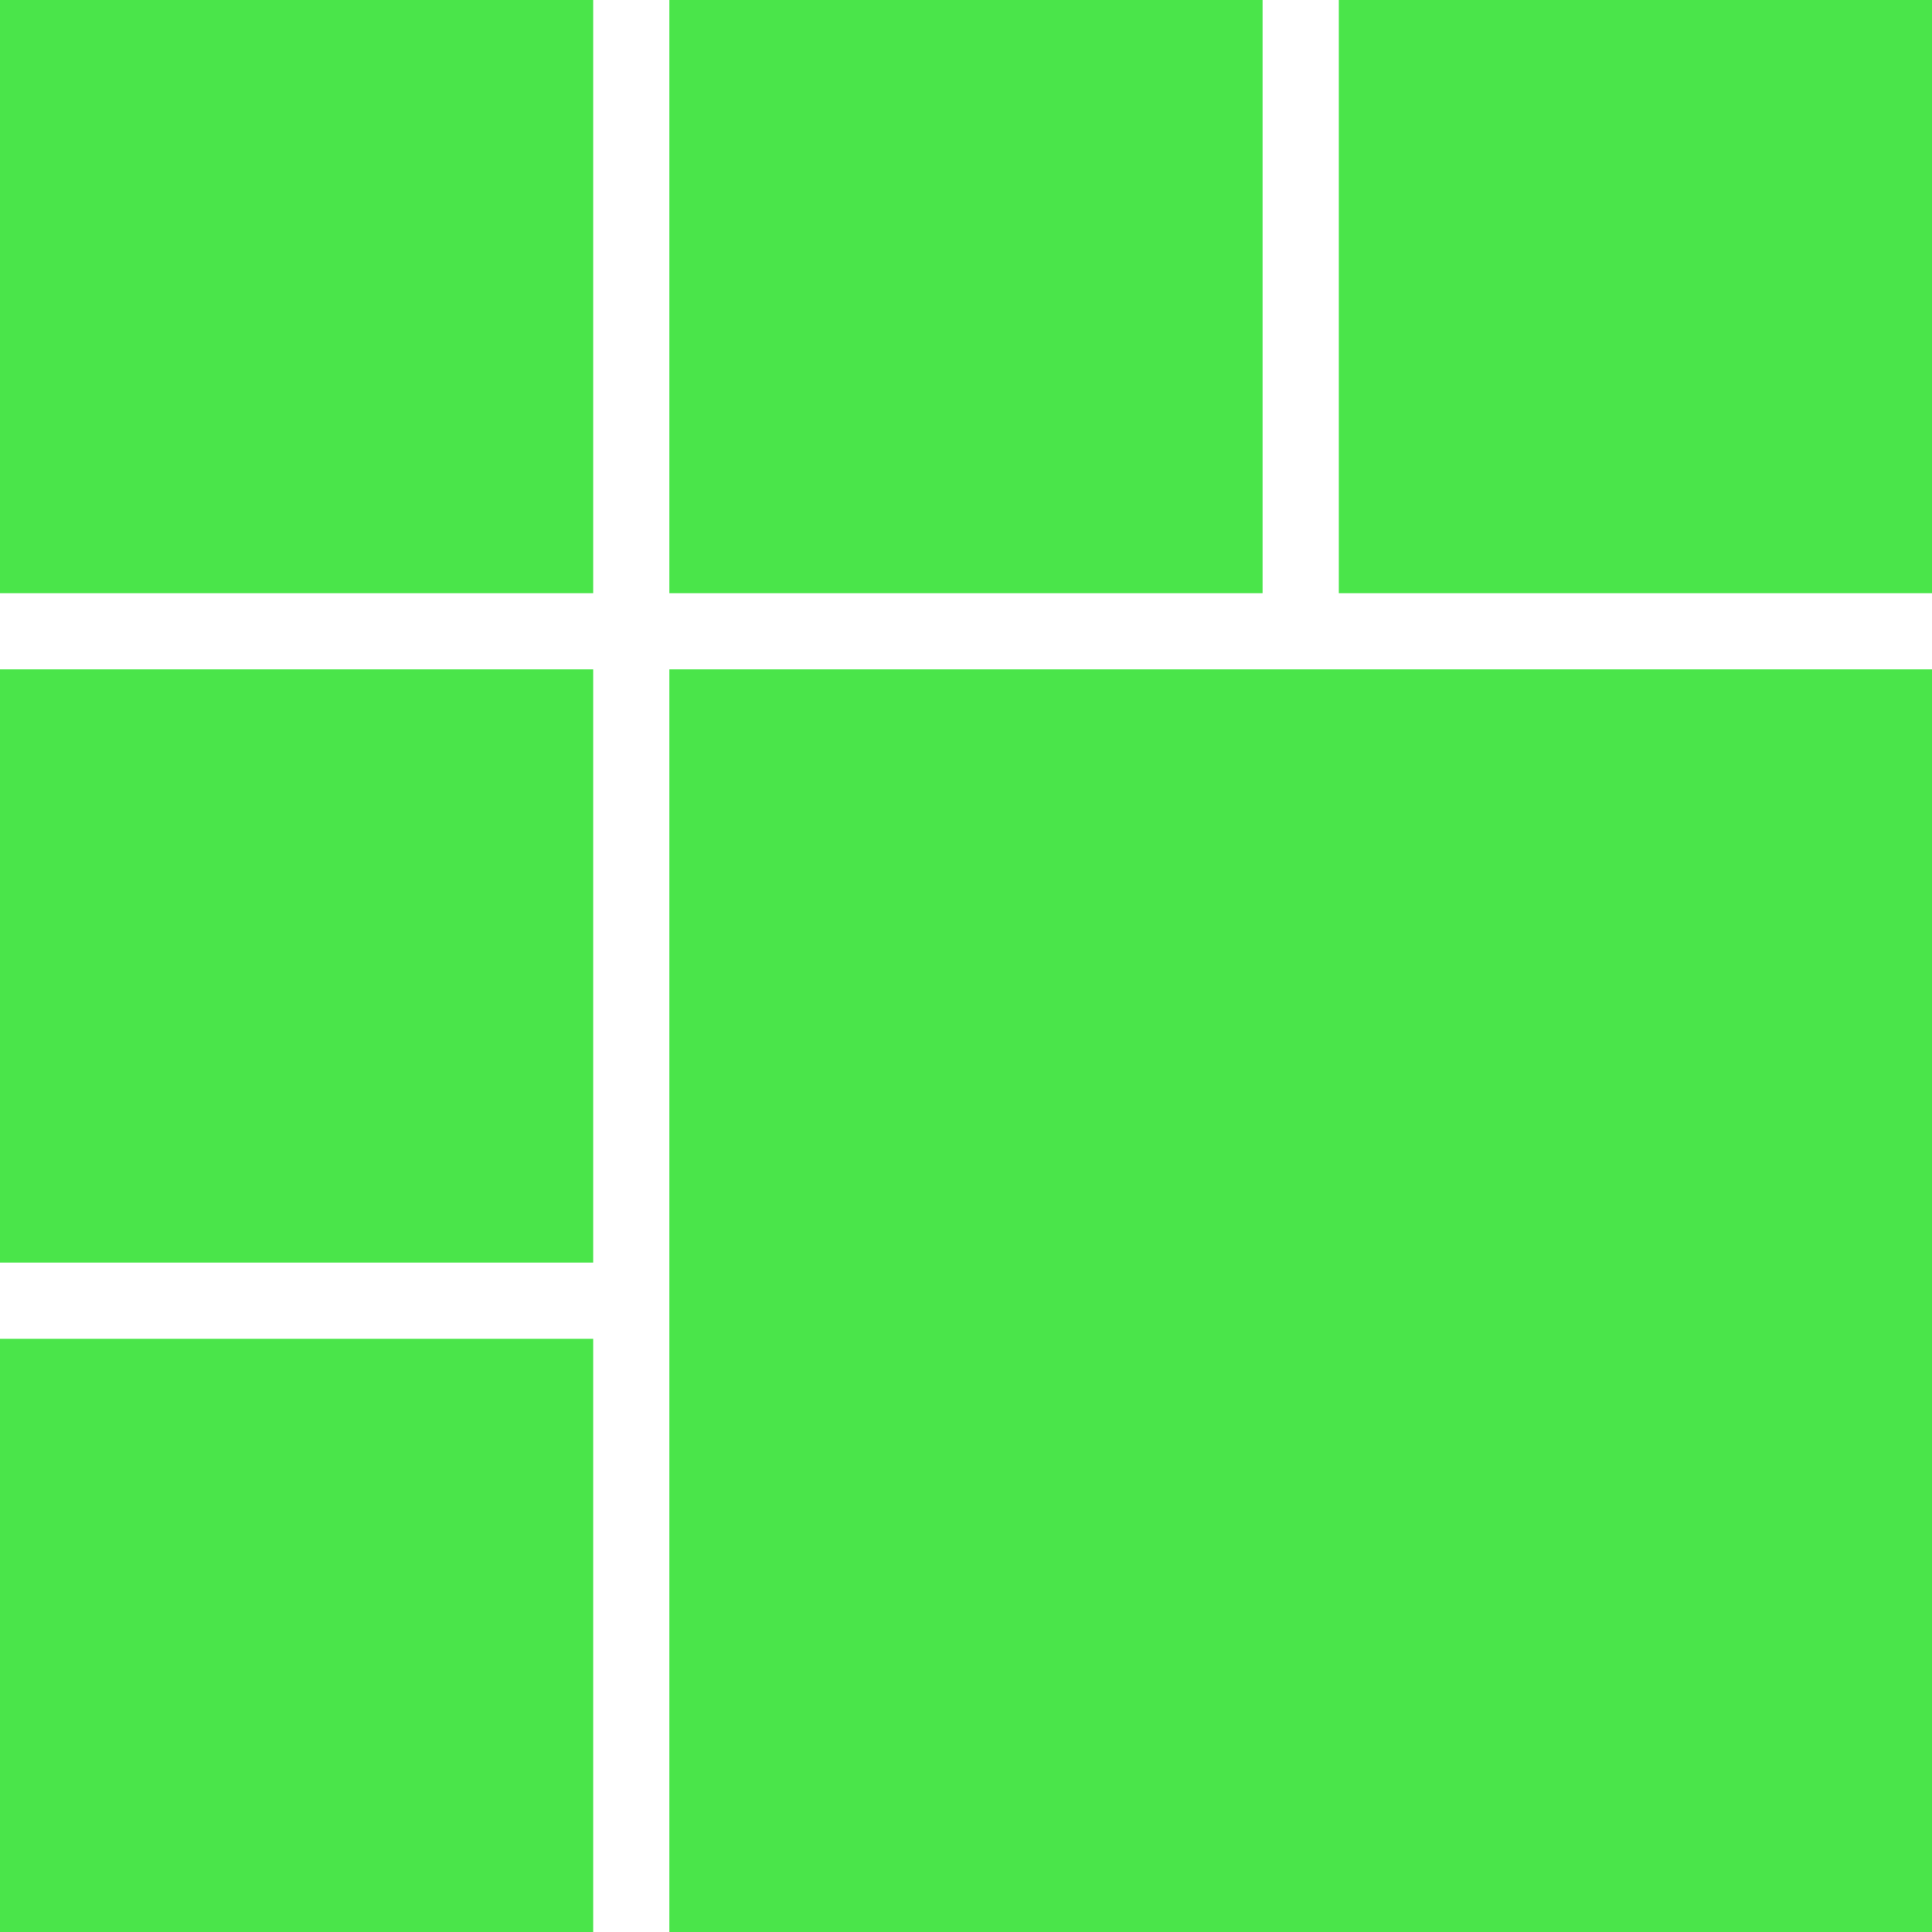
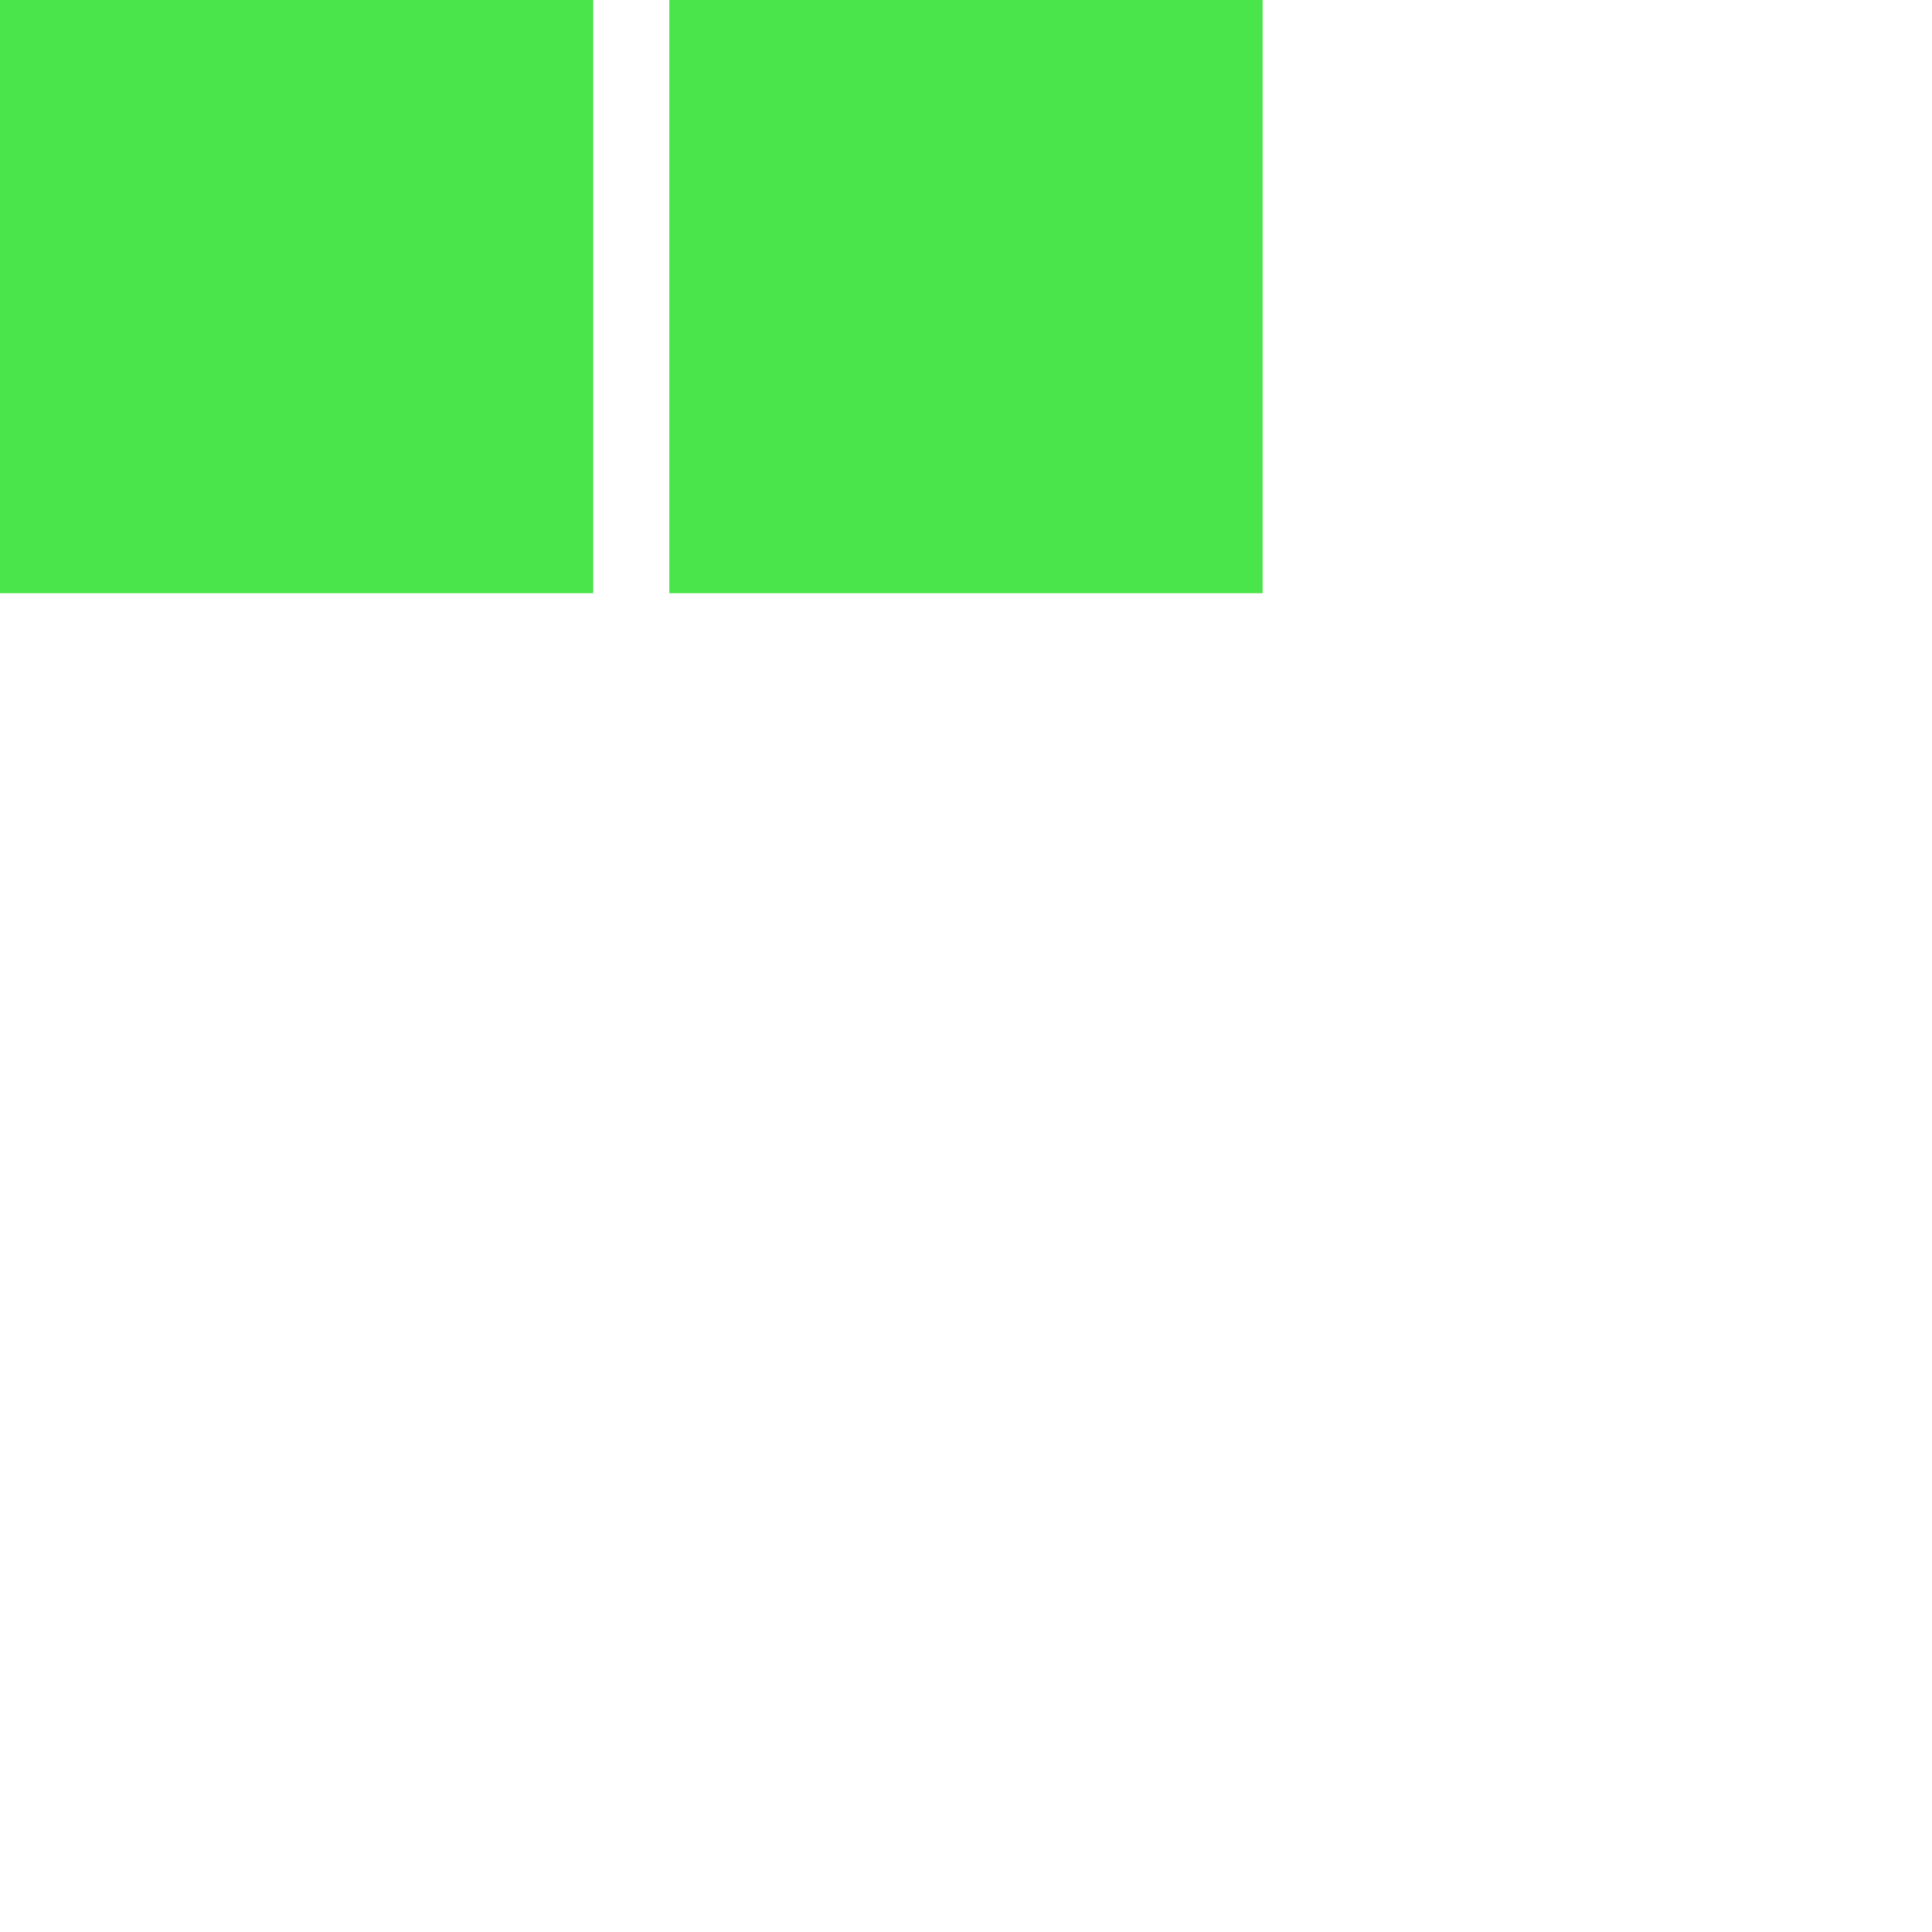
<svg xmlns="http://www.w3.org/2000/svg" viewBox="0 0 354.89 354.89" width="354.89" height="354.89">
  <title>flexbox</title>
-   <rect x="245.93" width="108.96" height="108.96" fill="#4ae54a" />
  <rect x="122.96" width="108.96" height="108.96" fill="#4ae54a" />
-   <rect x="122.96" y="122.96" width="231.93" height="231.93" fill="#4ae54a" />
-   <rect y="245.93" width="108.96" height="108.96" fill="#4ae54a" />
  <rect width="108.96" height="108.96" fill="#4ae54a" />
-   <rect y="122.96" width="108.96" height="108.96" fill="#4ae54a" />
</svg>